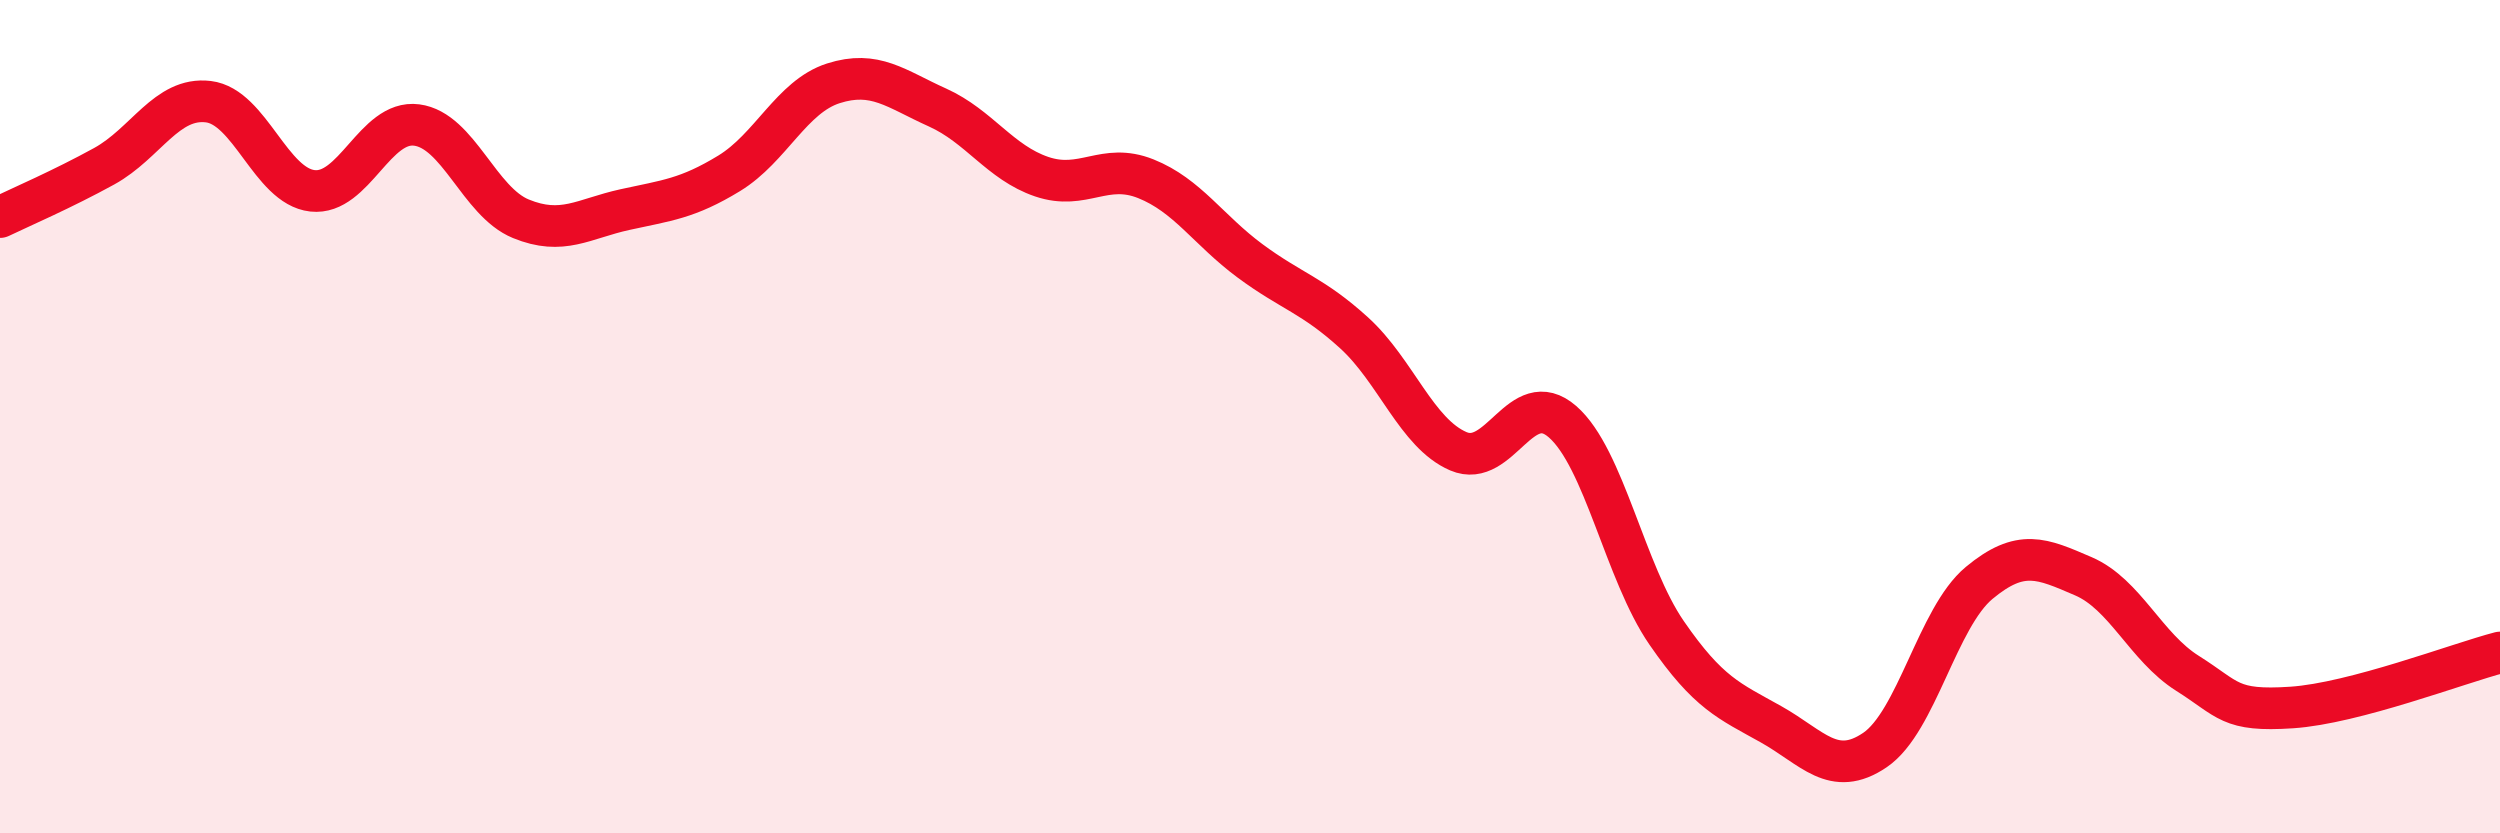
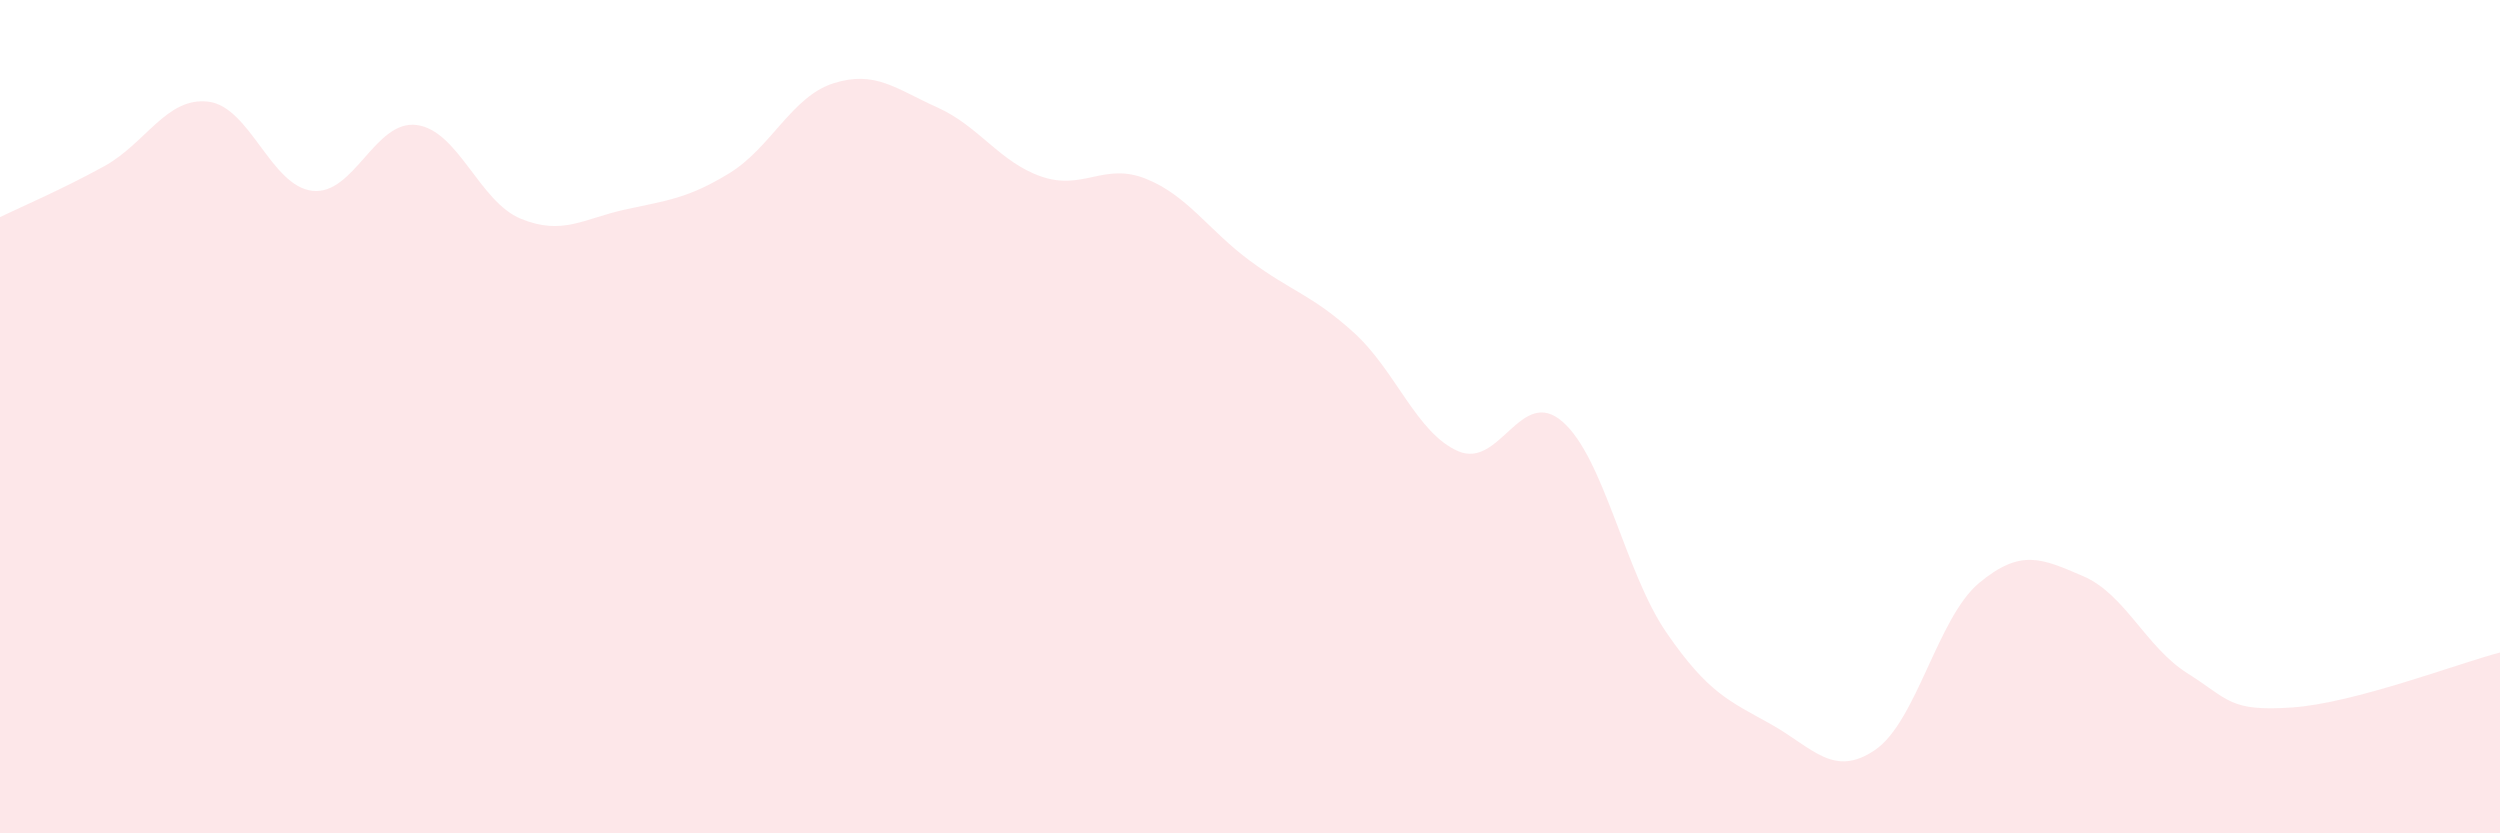
<svg xmlns="http://www.w3.org/2000/svg" width="60" height="20" viewBox="0 0 60 20">
  <path d="M 0,5.21 C 0.5,4.97 1.5,4.54 2.5,3.99 C 3.5,3.44 4,2.32 5,2.44 C 6,2.56 6.5,4.47 7.5,4.58 C 8.5,4.69 9,2.87 10,3 C 11,3.13 11.5,4.84 12.5,5.25 C 13.5,5.66 14,5.25 15,5.03 C 16,4.81 16.5,4.77 17.5,4.16 C 18.5,3.55 19,2.32 20,2 C 21,1.68 21.5,2.13 22.5,2.58 C 23.5,3.03 24,3.9 25,4.24 C 26,4.58 26.5,3.89 27.5,4.29 C 28.5,4.69 29,5.52 30,6.26 C 31,7 31.5,7.08 32.5,7.99 C 33.5,8.9 34,10.4 35,10.83 C 36,11.26 36.5,9.25 37.5,10.12 C 38.5,10.99 39,13.74 40,15.19 C 41,16.64 41.5,16.82 42.5,17.38 C 43.5,17.94 44,18.68 45,18 C 46,17.32 46.5,14.82 47.5,13.99 C 48.5,13.16 49,13.4 50,13.83 C 51,14.26 51.5,15.53 52.5,16.16 C 53.5,16.79 53.5,17.08 55,16.98 C 56.5,16.88 59,15.92 60,15.66L60 20L0 20Z" fill="#EB0A25" opacity="0.1" stroke-linecap="round" stroke-linejoin="round" />
-   <path d="M 0,5.21 C 0.5,4.97 1.5,4.54 2.5,3.99 C 3.5,3.44 4,2.32 5,2.44 C 6,2.56 6.5,4.47 7.5,4.58 C 8.5,4.69 9,2.87 10,3 C 11,3.13 11.5,4.84 12.5,5.25 C 13.5,5.66 14,5.25 15,5.03 C 16,4.81 16.5,4.77 17.5,4.16 C 18.5,3.55 19,2.32 20,2 C 21,1.68 21.5,2.13 22.5,2.58 C 23.5,3.03 24,3.9 25,4.24 C 26,4.58 26.5,3.89 27.5,4.29 C 28.5,4.69 29,5.52 30,6.26 C 31,7 31.5,7.08 32.5,7.99 C 33.5,8.9 34,10.4 35,10.83 C 36,11.26 36.5,9.25 37.5,10.12 C 38.5,10.99 39,13.74 40,15.19 C 41,16.64 41.5,16.82 42.5,17.38 C 43.5,17.94 44,18.68 45,18 C 46,17.32 46.5,14.82 47.5,13.99 C 48.5,13.16 49,13.4 50,13.83 C 51,14.26 51.5,15.53 52.5,16.16 C 53.5,16.79 53.5,17.08 55,16.98 C 56.5,16.88 59,15.92 60,15.66" stroke="#EB0A25" stroke-width="1" fill="none" stroke-linecap="round" stroke-linejoin="round" />
</svg>